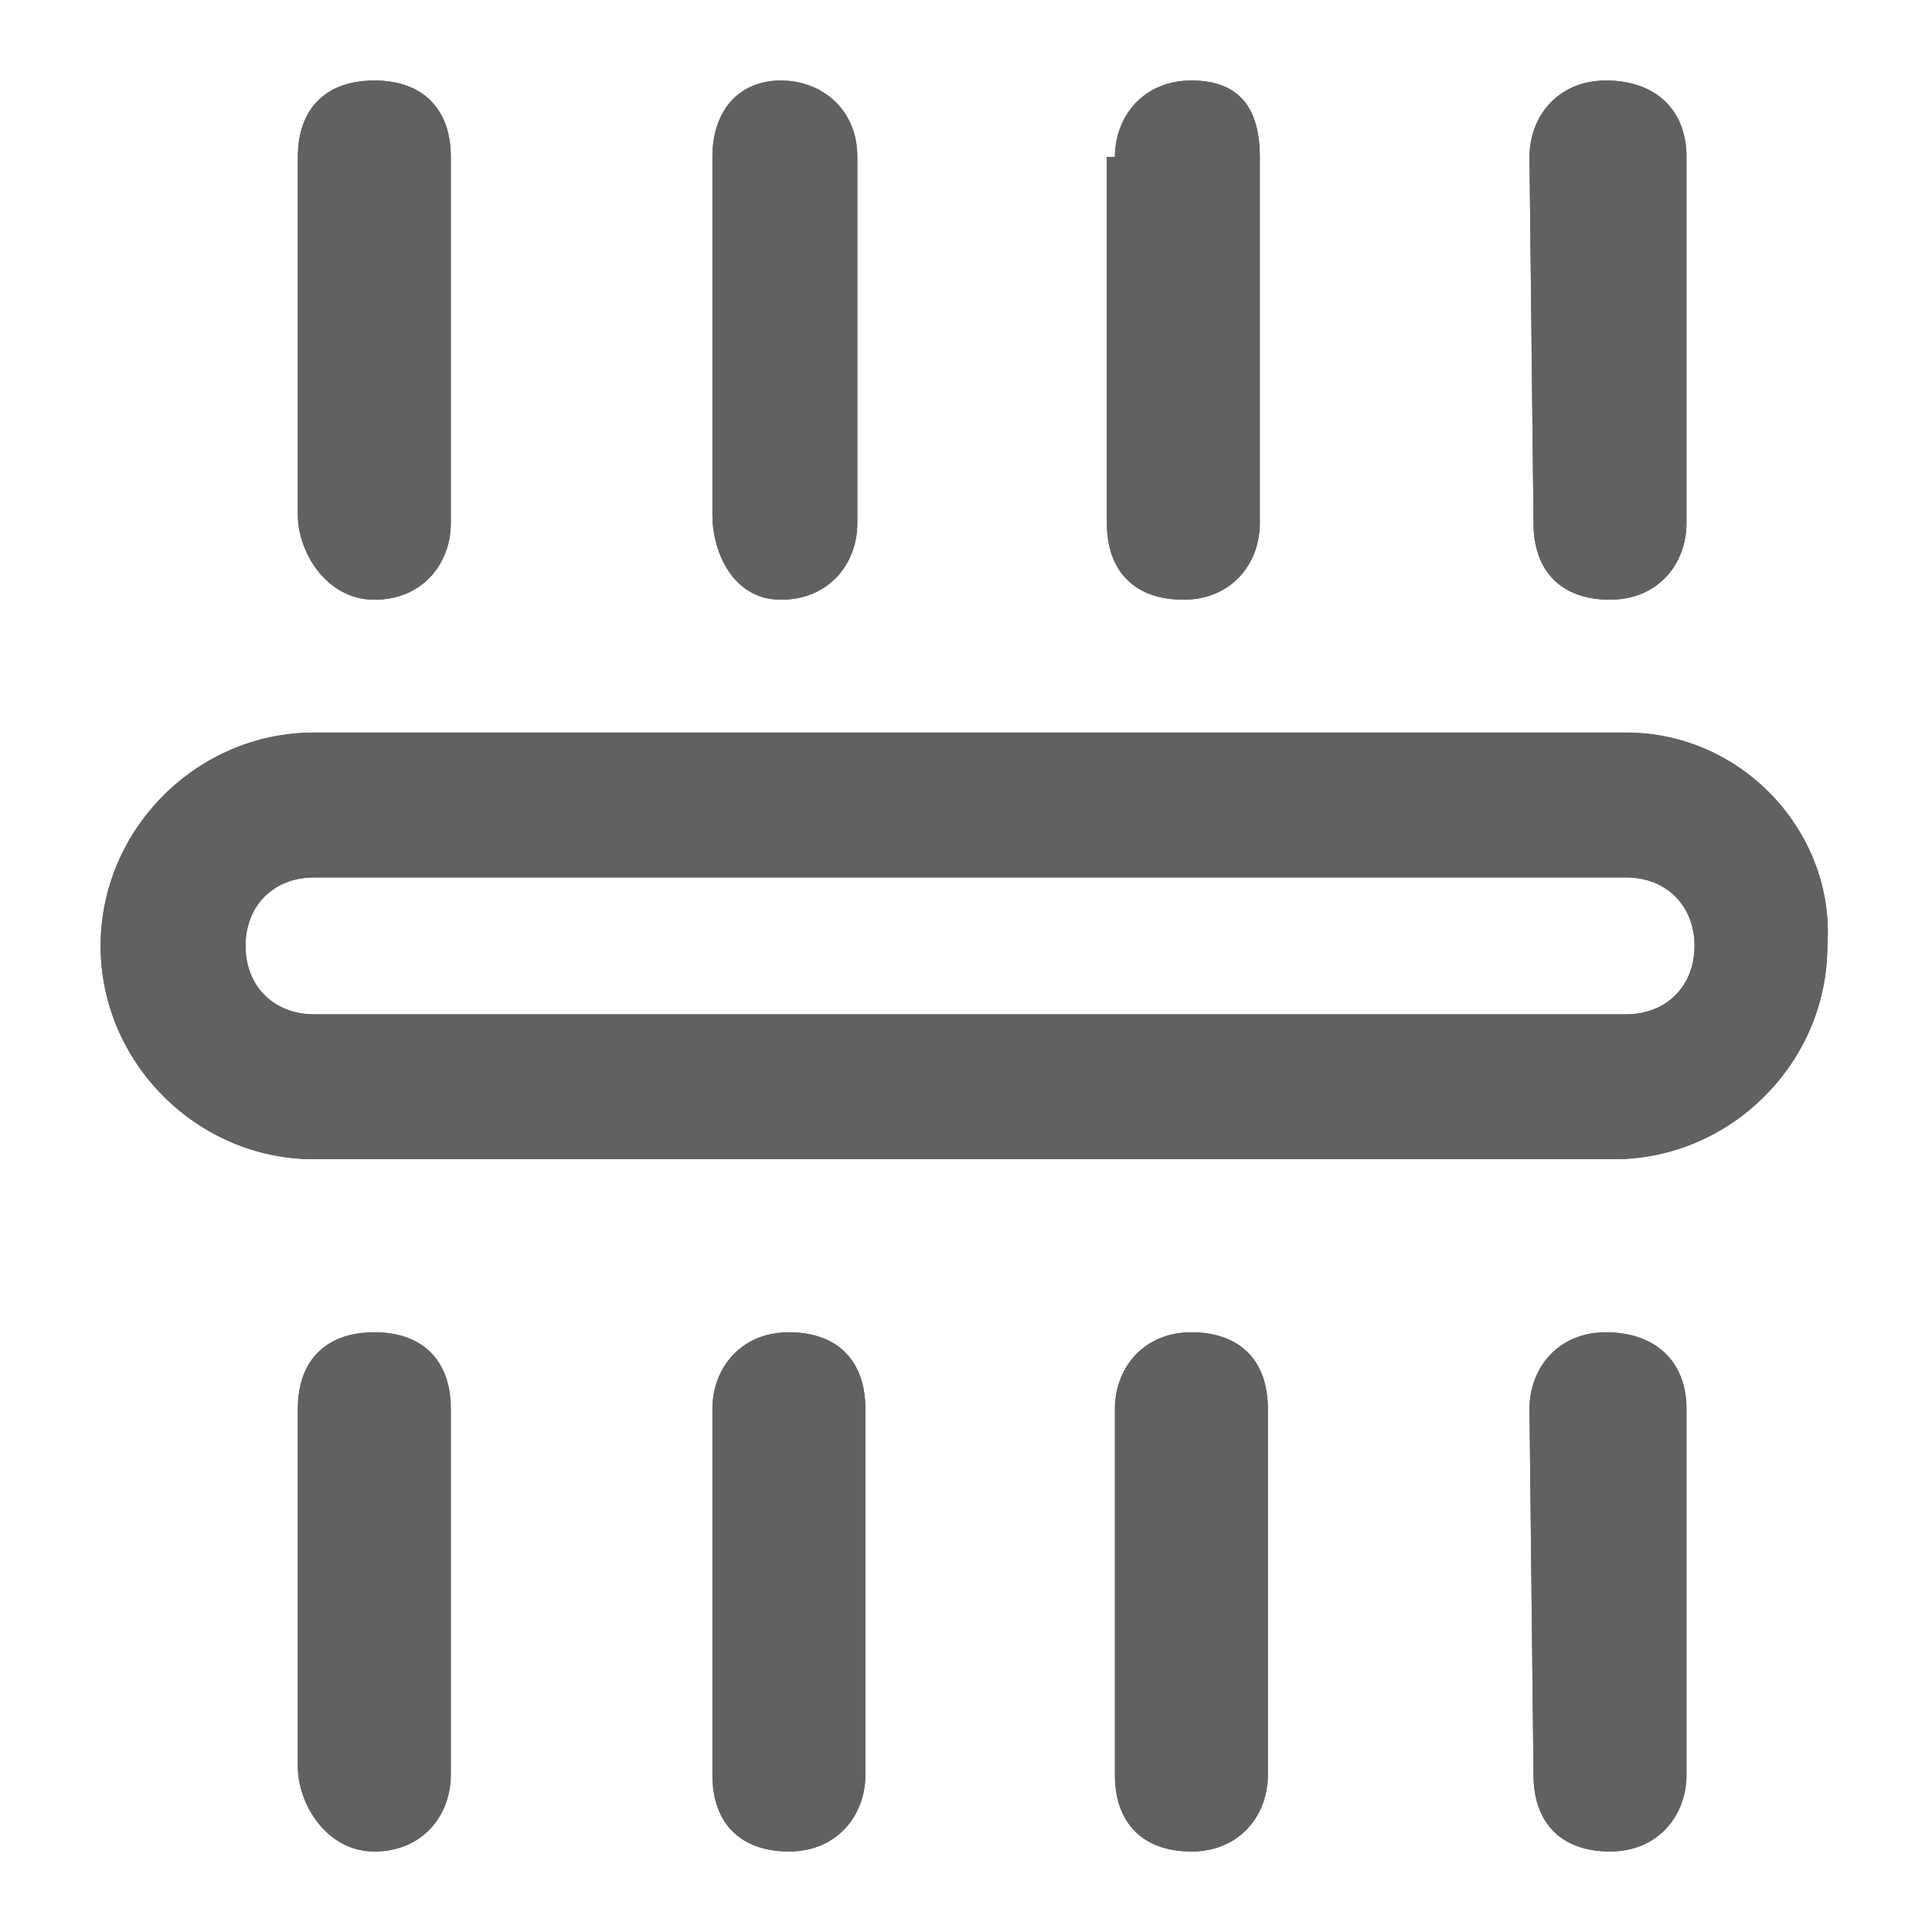
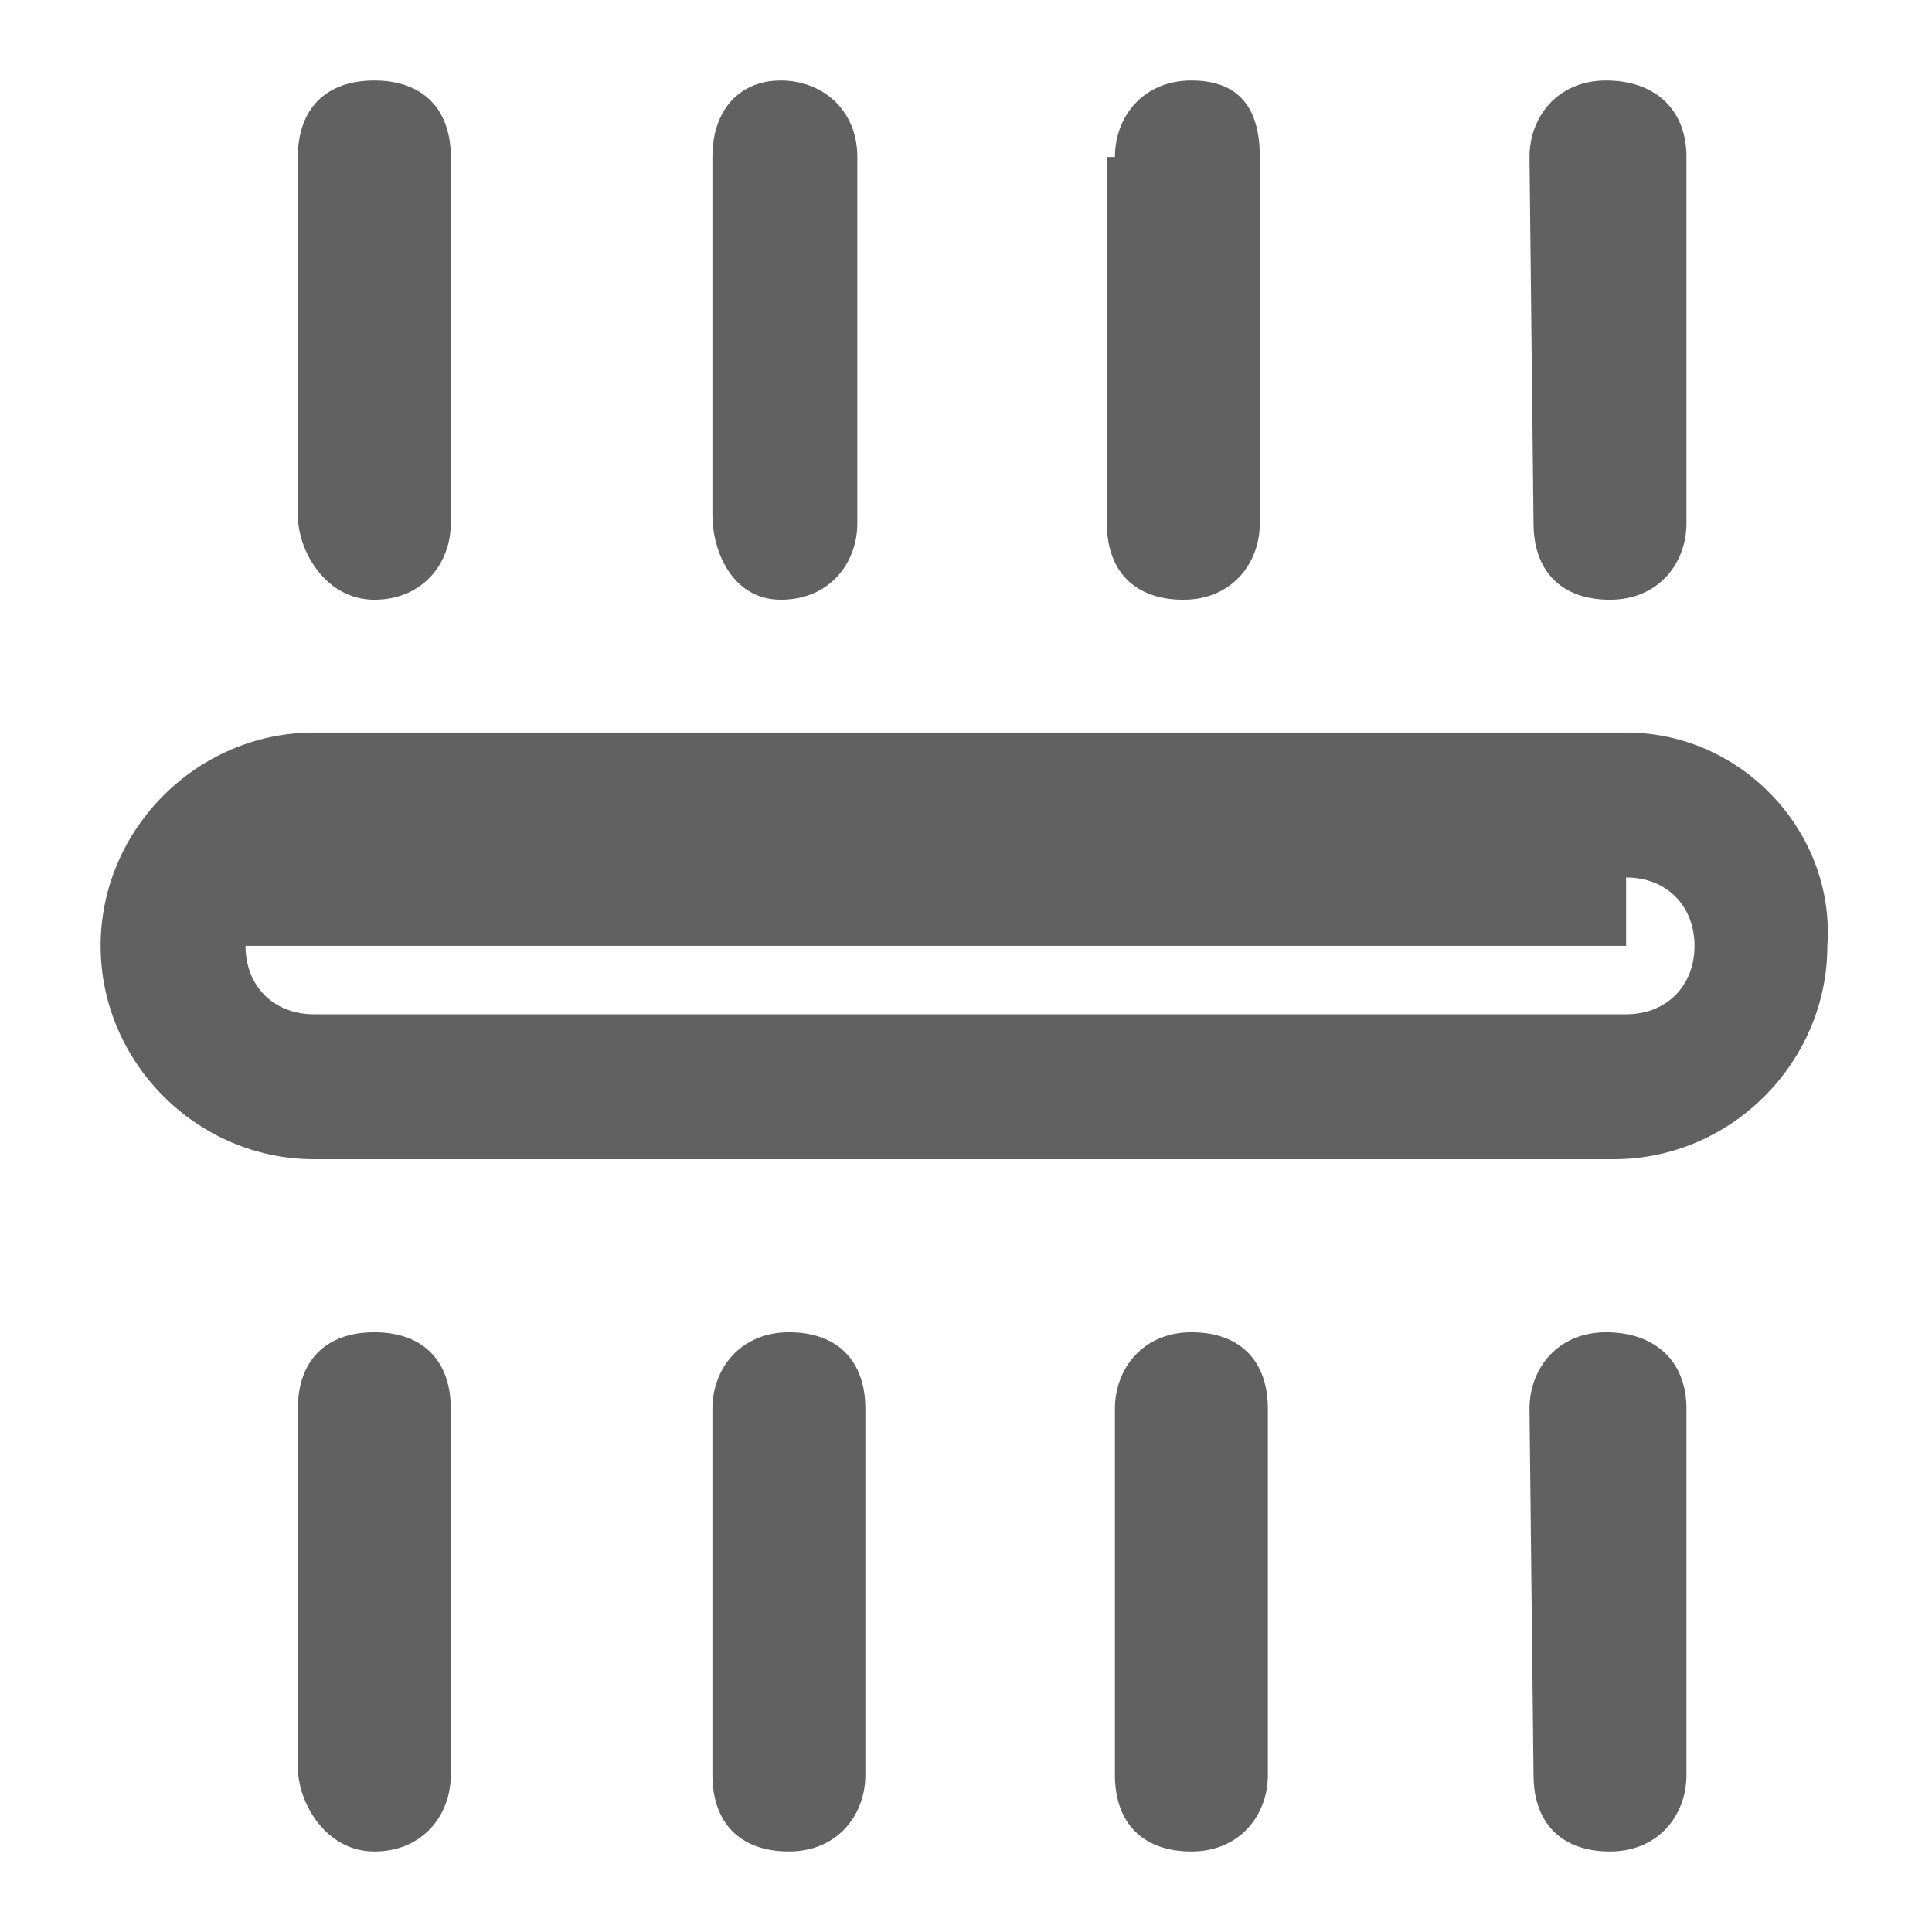
<svg xmlns="http://www.w3.org/2000/svg" version="1.1" id="图层_1" x="0px" y="0px" viewBox="0 0 48 48" style="enable-background:new 0 0 48 48;" xml:space="preserve">
  <style type="text/css">
	.st0{fill:#616161;}
	.st1{fill:none;}
</style>
  <title>ic_camera_wb_fluorescent</title>
  <desc>Created with Sketch.</desc>
  <g id="页面2">
    <g id="ic_camera_wb_fluorescent">
-       <path id="path-1" class="st0" d="M17.7,35c0-1,0.7-1.9,1.9-1.9c1.2,0,1.9,0.7,1.9,1.9v9.1c0,1-0.7,1.9-1.9,1.9    c-1.2,0-1.9-0.7-1.9-1.9V35z M7.4,35c0-1.2,0.7-1.9,1.9-1.9s1.9,0.7,1.9,1.9v9.1c0,1-0.7,1.9-1.9,1.9s-1.9-1.2-1.9-2.1V35z M38,35    c0-1,0.7-1.9,1.9-1.9s2,0.7,2,1.9v9.1c0,1-0.7,1.9-1.9,1.9s-1.9-0.7-1.9-1.9L38,35L38,35z M27.7,35c0-1,0.7-1.9,1.9-1.9    c1.2,0,1.9,0.7,1.9,1.9v9.1c0,1-0.7,1.9-1.9,1.9c-1.2,0-1.9-0.7-1.9-1.9C27.7,44.1,27.7,35,27.7,35z M17.7,3.9    c0-1.2,0.7-1.9,1.7-1.9s1.9,0.7,1.9,1.9V13c0,1-0.7,1.9-1.9,1.9c-1.2,0-1.7-1.2-1.7-2.1V3.9z M7.4,3.9C7.4,2.7,8.1,2,9.3,2    s1.9,0.7,1.9,1.9V13c0,1-0.7,1.9-1.9,1.9s-1.9-1.2-1.9-2.1C7.4,12.7,7.4,3.9,7.4,3.9z M38,3.9c0-1,0.7-1.9,1.9-1.9s2,0.7,2,1.9V13    c0,1-0.7,1.9-1.9,1.9s-1.9-0.7-1.9-1.9L38,3.9L38,3.9z M27.7,3.9c0-1,0.7-1.9,1.9-1.9c1.2,0,1.7,0.7,1.7,1.9V13    c0,1-0.7,1.9-1.9,1.9c-1.2,0-1.9-0.7-1.9-1.9V3.9H27.7z M40.4,21.8c1,0,1.7,0.7,1.7,1.7l0,0c0,1-0.7,1.7-1.7,1.7H7.8    c-1,0-1.7-0.7-1.7-1.7l0,0c0-1,0.7-1.7,1.7-1.7H40.4z M40.4,18.2H7.8c-2.9,0-5.3,2.4-5.3,5.3l0,0c0,2.9,2.4,5.3,5.3,5.3h32.3    c2.9,0,5.3-2.4,5.3-5.3l0,0C45.6,20.7,43.3,18.2,40.4,18.2z" />
+       <path id="path-1" class="st0" d="M17.7,35c0-1,0.7-1.9,1.9-1.9c1.2,0,1.9,0.7,1.9,1.9v9.1c0,1-0.7,1.9-1.9,1.9    c-1.2,0-1.9-0.7-1.9-1.9V35z M7.4,35c0-1.2,0.7-1.9,1.9-1.9s1.9,0.7,1.9,1.9v9.1c0,1-0.7,1.9-1.9,1.9s-1.9-1.2-1.9-2.1V35z M38,35    c0-1,0.7-1.9,1.9-1.9s2,0.7,2,1.9v9.1c0,1-0.7,1.9-1.9,1.9s-1.9-0.7-1.9-1.9L38,35L38,35z M27.7,35c0-1,0.7-1.9,1.9-1.9    c1.2,0,1.9,0.7,1.9,1.9v9.1c0,1-0.7,1.9-1.9,1.9c-1.2,0-1.9-0.7-1.9-1.9C27.7,44.1,27.7,35,27.7,35z M17.7,3.9    c0-1.2,0.7-1.9,1.7-1.9s1.9,0.7,1.9,1.9V13c0,1-0.7,1.9-1.9,1.9c-1.2,0-1.7-1.2-1.7-2.1V3.9z M7.4,3.9C7.4,2.7,8.1,2,9.3,2    s1.9,0.7,1.9,1.9V13c0,1-0.7,1.9-1.9,1.9s-1.9-1.2-1.9-2.1C7.4,12.7,7.4,3.9,7.4,3.9z M38,3.9c0-1,0.7-1.9,1.9-1.9s2,0.7,2,1.9V13    c0,1-0.7,1.9-1.9,1.9s-1.9-0.7-1.9-1.9L38,3.9L38,3.9z M27.7,3.9c0-1,0.7-1.9,1.9-1.9c1.2,0,1.7,0.7,1.7,1.9V13    c0,1-0.7,1.9-1.9,1.9c-1.2,0-1.9-0.7-1.9-1.9V3.9H27.7z M40.4,21.8c1,0,1.7,0.7,1.7,1.7l0,0c0,1-0.7,1.7-1.7,1.7H7.8    c-1,0-1.7-0.7-1.7-1.7l0,0H40.4z M40.4,18.2H7.8c-2.9,0-5.3,2.4-5.3,5.3l0,0c0,2.9,2.4,5.3,5.3,5.3h32.3    c2.9,0,5.3-2.4,5.3-5.3l0,0C45.6,20.7,43.3,18.2,40.4,18.2z" />
      <g id="Shape">
        <g>
-           <path id="path-1_1_" class="st0" d="M17.7,35c0-1,0.7-1.9,1.9-1.9c1.2,0,1.9,0.7,1.9,1.9v9.1c0,1-0.7,1.9-1.9,1.9      c-1.2,0-1.9-0.7-1.9-1.9V35z M7.4,35c0-1.2,0.7-1.9,1.9-1.9s1.9,0.7,1.9,1.9v9.1c0,1-0.7,1.9-1.9,1.9s-1.9-1.2-1.9-2.1V35z       M38,35c0-1,0.7-1.9,1.9-1.9s2,0.7,2,1.9v9.1c0,1-0.7,1.9-1.9,1.9s-1.9-0.7-1.9-1.9L38,35L38,35z M27.7,35c0-1,0.7-1.9,1.9-1.9      c1.2,0,1.9,0.7,1.9,1.9v9.1c0,1-0.7,1.9-1.9,1.9c-1.2,0-1.9-0.7-1.9-1.9C27.7,44.1,27.7,35,27.7,35z M17.7,3.9      c0-1.2,0.7-1.9,1.7-1.9s1.9,0.7,1.9,1.9V13c0,1-0.7,1.9-1.9,1.9c-1.2,0-1.7-1.2-1.7-2.1V3.9z M7.4,3.9C7.4,2.7,8.1,2,9.3,2      s1.9,0.7,1.9,1.9V13c0,1-0.7,1.9-1.9,1.9s-1.9-1.2-1.9-2.1C7.4,12.7,7.4,3.9,7.4,3.9z M38,3.9c0-1,0.7-1.9,1.9-1.9s2,0.7,2,1.9      V13c0,1-0.7,1.9-1.9,1.9s-1.9-0.7-1.9-1.9L38,3.9L38,3.9z M27.7,3.9c0-1,0.7-1.9,1.9-1.9c1.2,0,1.7,0.7,1.7,1.9V13      c0,1-0.7,1.9-1.9,1.9c-1.2,0-1.9-0.7-1.9-1.9V3.9H27.7z M40.4,21.8c1,0,1.7,0.7,1.7,1.7l0,0c0,1-0.7,1.7-1.7,1.7H7.8      c-1,0-1.7-0.7-1.7-1.7l0,0c0-1,0.7-1.7,1.7-1.7H40.4z M40.4,18.2H7.8c-2.9,0-5.3,2.4-5.3,5.3l0,0c0,2.9,2.4,5.3,5.3,5.3h32.3      c2.9,0,5.3-2.4,5.3-5.3l0,0C45.6,20.7,43.3,18.2,40.4,18.2z" />
-         </g>
+           </g>
      </g>
    </g>
  </g>
-   <rect class="st1" width="48" height="48" />
</svg>